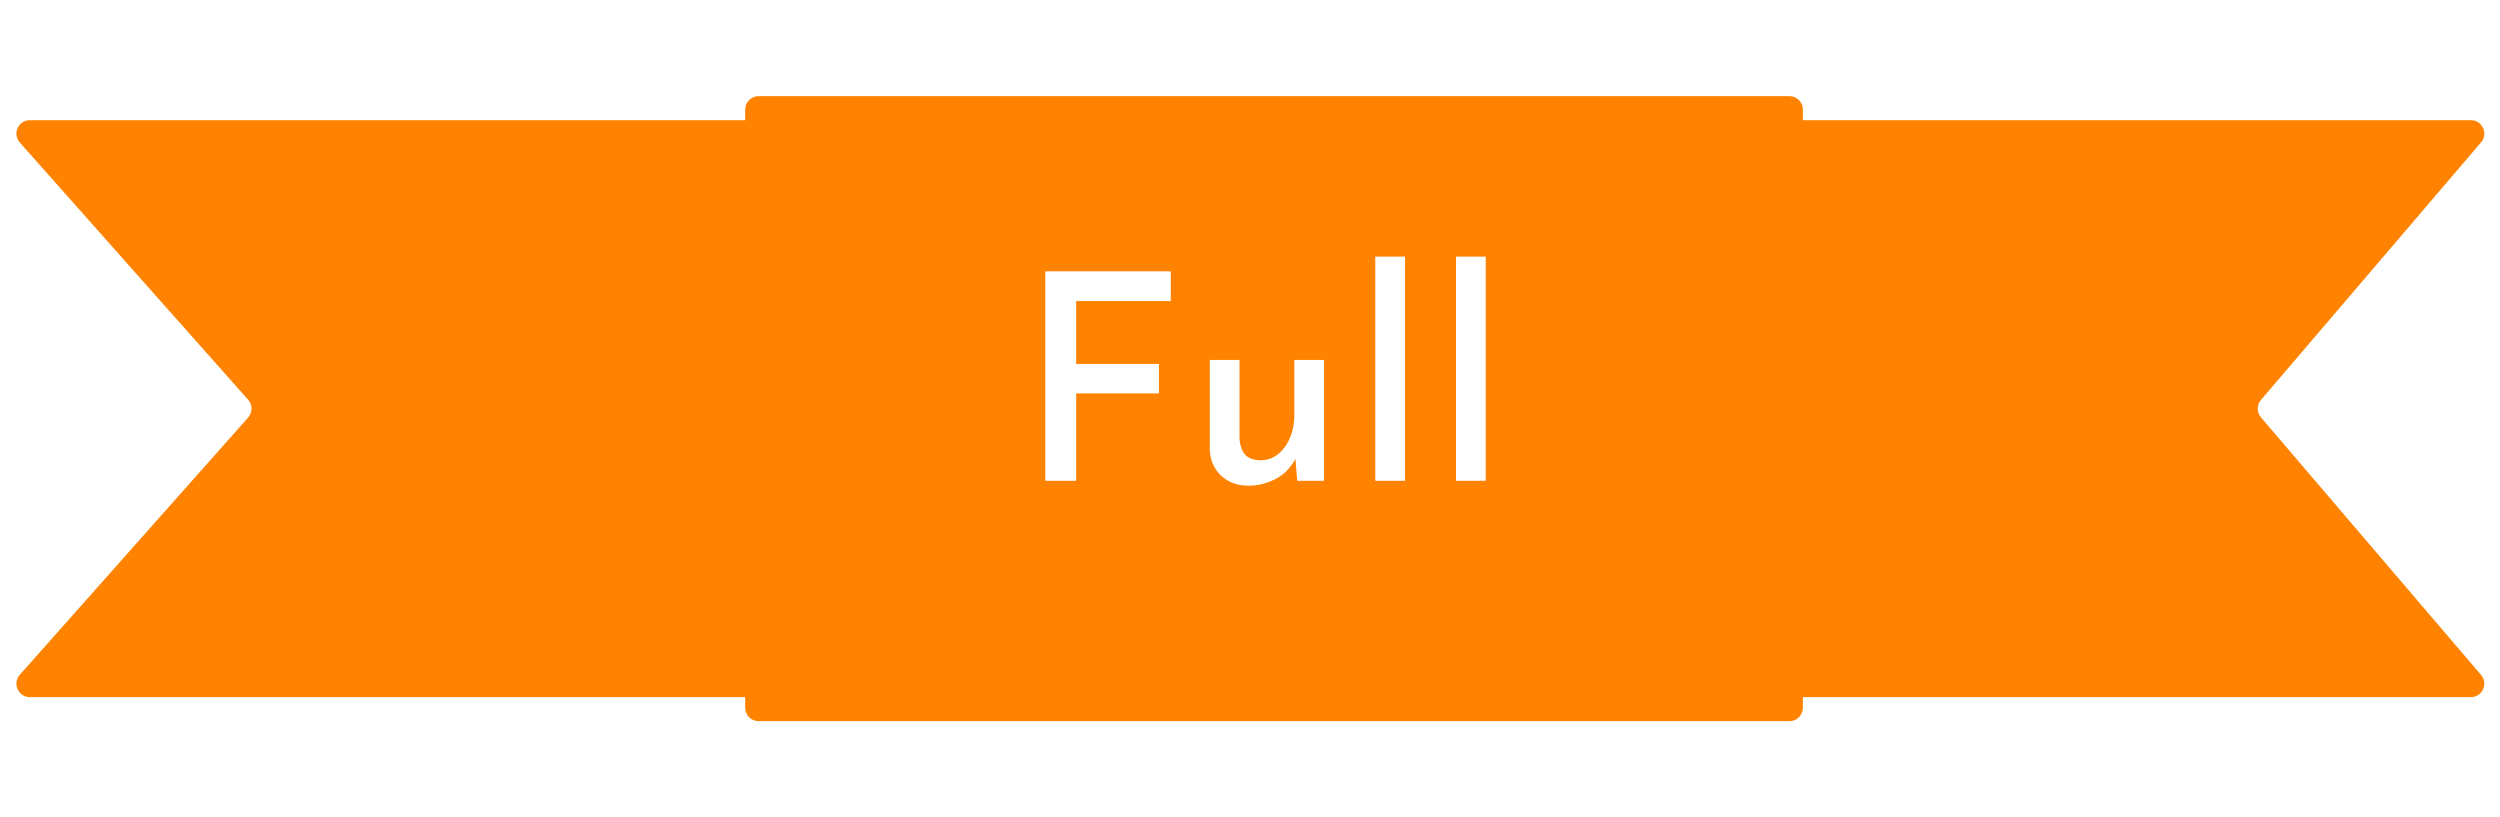
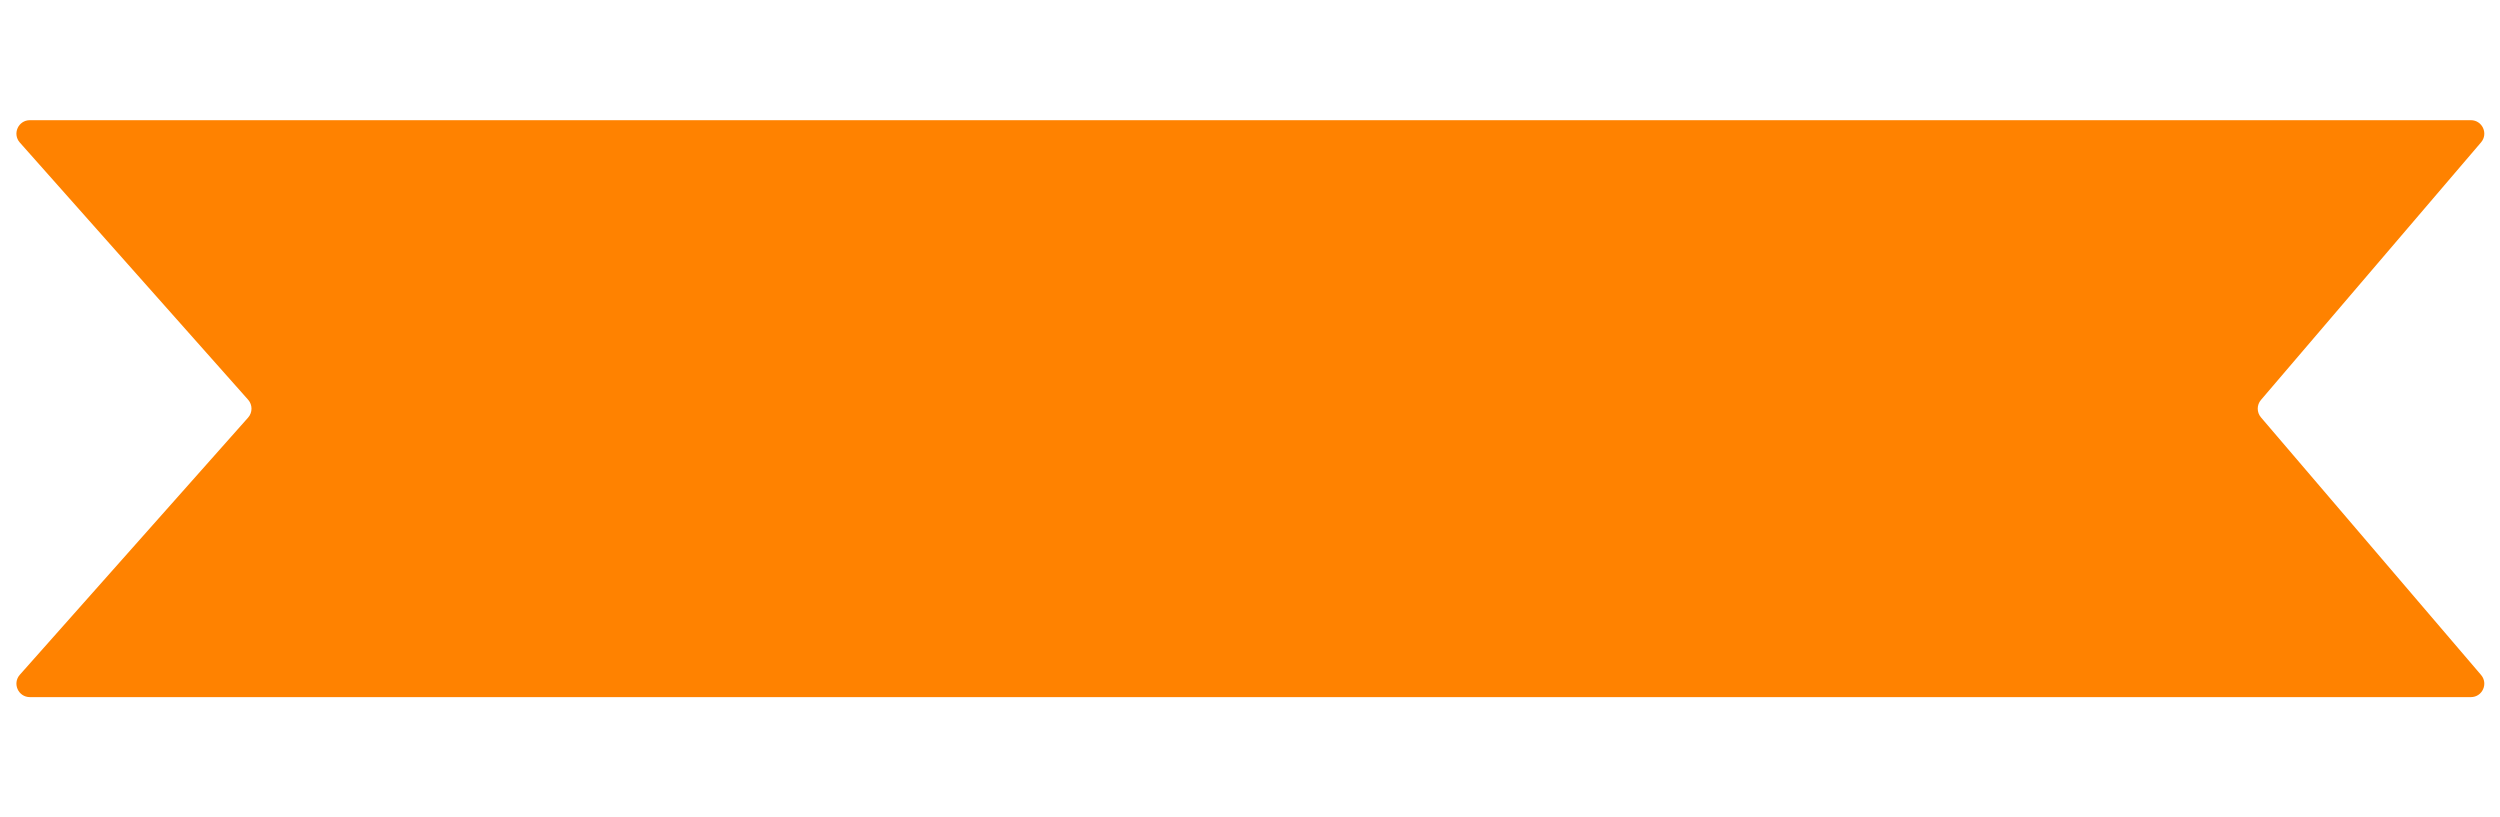
<svg xmlns="http://www.w3.org/2000/svg" width="104" height="34" viewBox="0 0 104 34" fill="none">
  <path d="M0.825 5.93C0.505 5.569 0.761 5 1.243 5L102.788 5C103.265 5 103.522 5.559 103.212 5.922L94.056 16.637C93.877 16.846 93.877 17.154 94.056 17.363L103.212 28.078C103.522 28.441 103.265 29 102.788 29H1.243C0.761 29 0.505 28.431 0.825 28.07L10.322 17.371C10.509 17.159 10.509 16.841 10.322 16.629L0.825 5.93Z" fill="#FF8200" />
  <g filter="url(#filter0_d_6620_21110)">
-     <path d="M31 4.559C31 4.25 31.25 4 31.559 4L74.441 4C74.75 4 75 4.25 75 4.559V17V29.441C75 29.75 74.75 30 74.441 30H31.559C31.25 30 31 29.75 31 29.441V17V4.559Z" fill="#FF8200" />
-   </g>
-   <path d="M43.485 11.288H48.705V12.524H44.769V15.14H48.213V16.364H44.769V20H43.485V11.288ZM51.936 20.204C51.472 20.204 51.092 20.064 50.796 19.784C50.5 19.504 50.344 19.144 50.328 18.704V14.972H51.564V18.26C51.58 18.516 51.652 18.728 51.78 18.896C51.916 19.056 52.132 19.14 52.428 19.148C52.7 19.148 52.94 19.068 53.148 18.908C53.364 18.74 53.532 18.516 53.652 18.236C53.78 17.948 53.844 17.62 53.844 17.252V14.972H55.08V20H53.964L53.868 18.836L53.916 19.028C53.812 19.252 53.664 19.456 53.472 19.64C53.28 19.816 53.052 19.952 52.788 20.048C52.524 20.152 52.24 20.204 51.936 20.204ZM57.212 10.676H58.449V20H57.212V10.676ZM60.57 10.676H61.806V20H60.57V10.676Z" fill="white" />
+     </g>
  <defs>
    <filter id="filter0_d_6620_21110" x="27.4" y="0.4" width="51.2" height="33.2" filterUnits="userSpaceOnUse" color-interpolation-filters="sRGB">
      <feFlood flood-opacity="0" result="BackgroundImageFix" />
      <feColorMatrix in="SourceAlpha" type="matrix" values="0 0 0 0 0 0 0 0 0 0 0 0 0 0 0 0 0 0 127 0" result="hardAlpha" />
      <feOffset />
      <feGaussianBlur stdDeviation="1.8" />
      <feComposite in2="hardAlpha" operator="out" />
      <feColorMatrix type="matrix" values="0 0 0 0 0 0 0 0 0 0 0 0 0 0 0 0 0 0 0.45 0" />
      <feBlend mode="normal" in2="BackgroundImageFix" result="effect1_dropShadow_6620_21110" />
      <feBlend mode="normal" in="SourceGraphic" in2="effect1_dropShadow_6620_21110" result="shape" />
    </filter>
  </defs>
</svg>